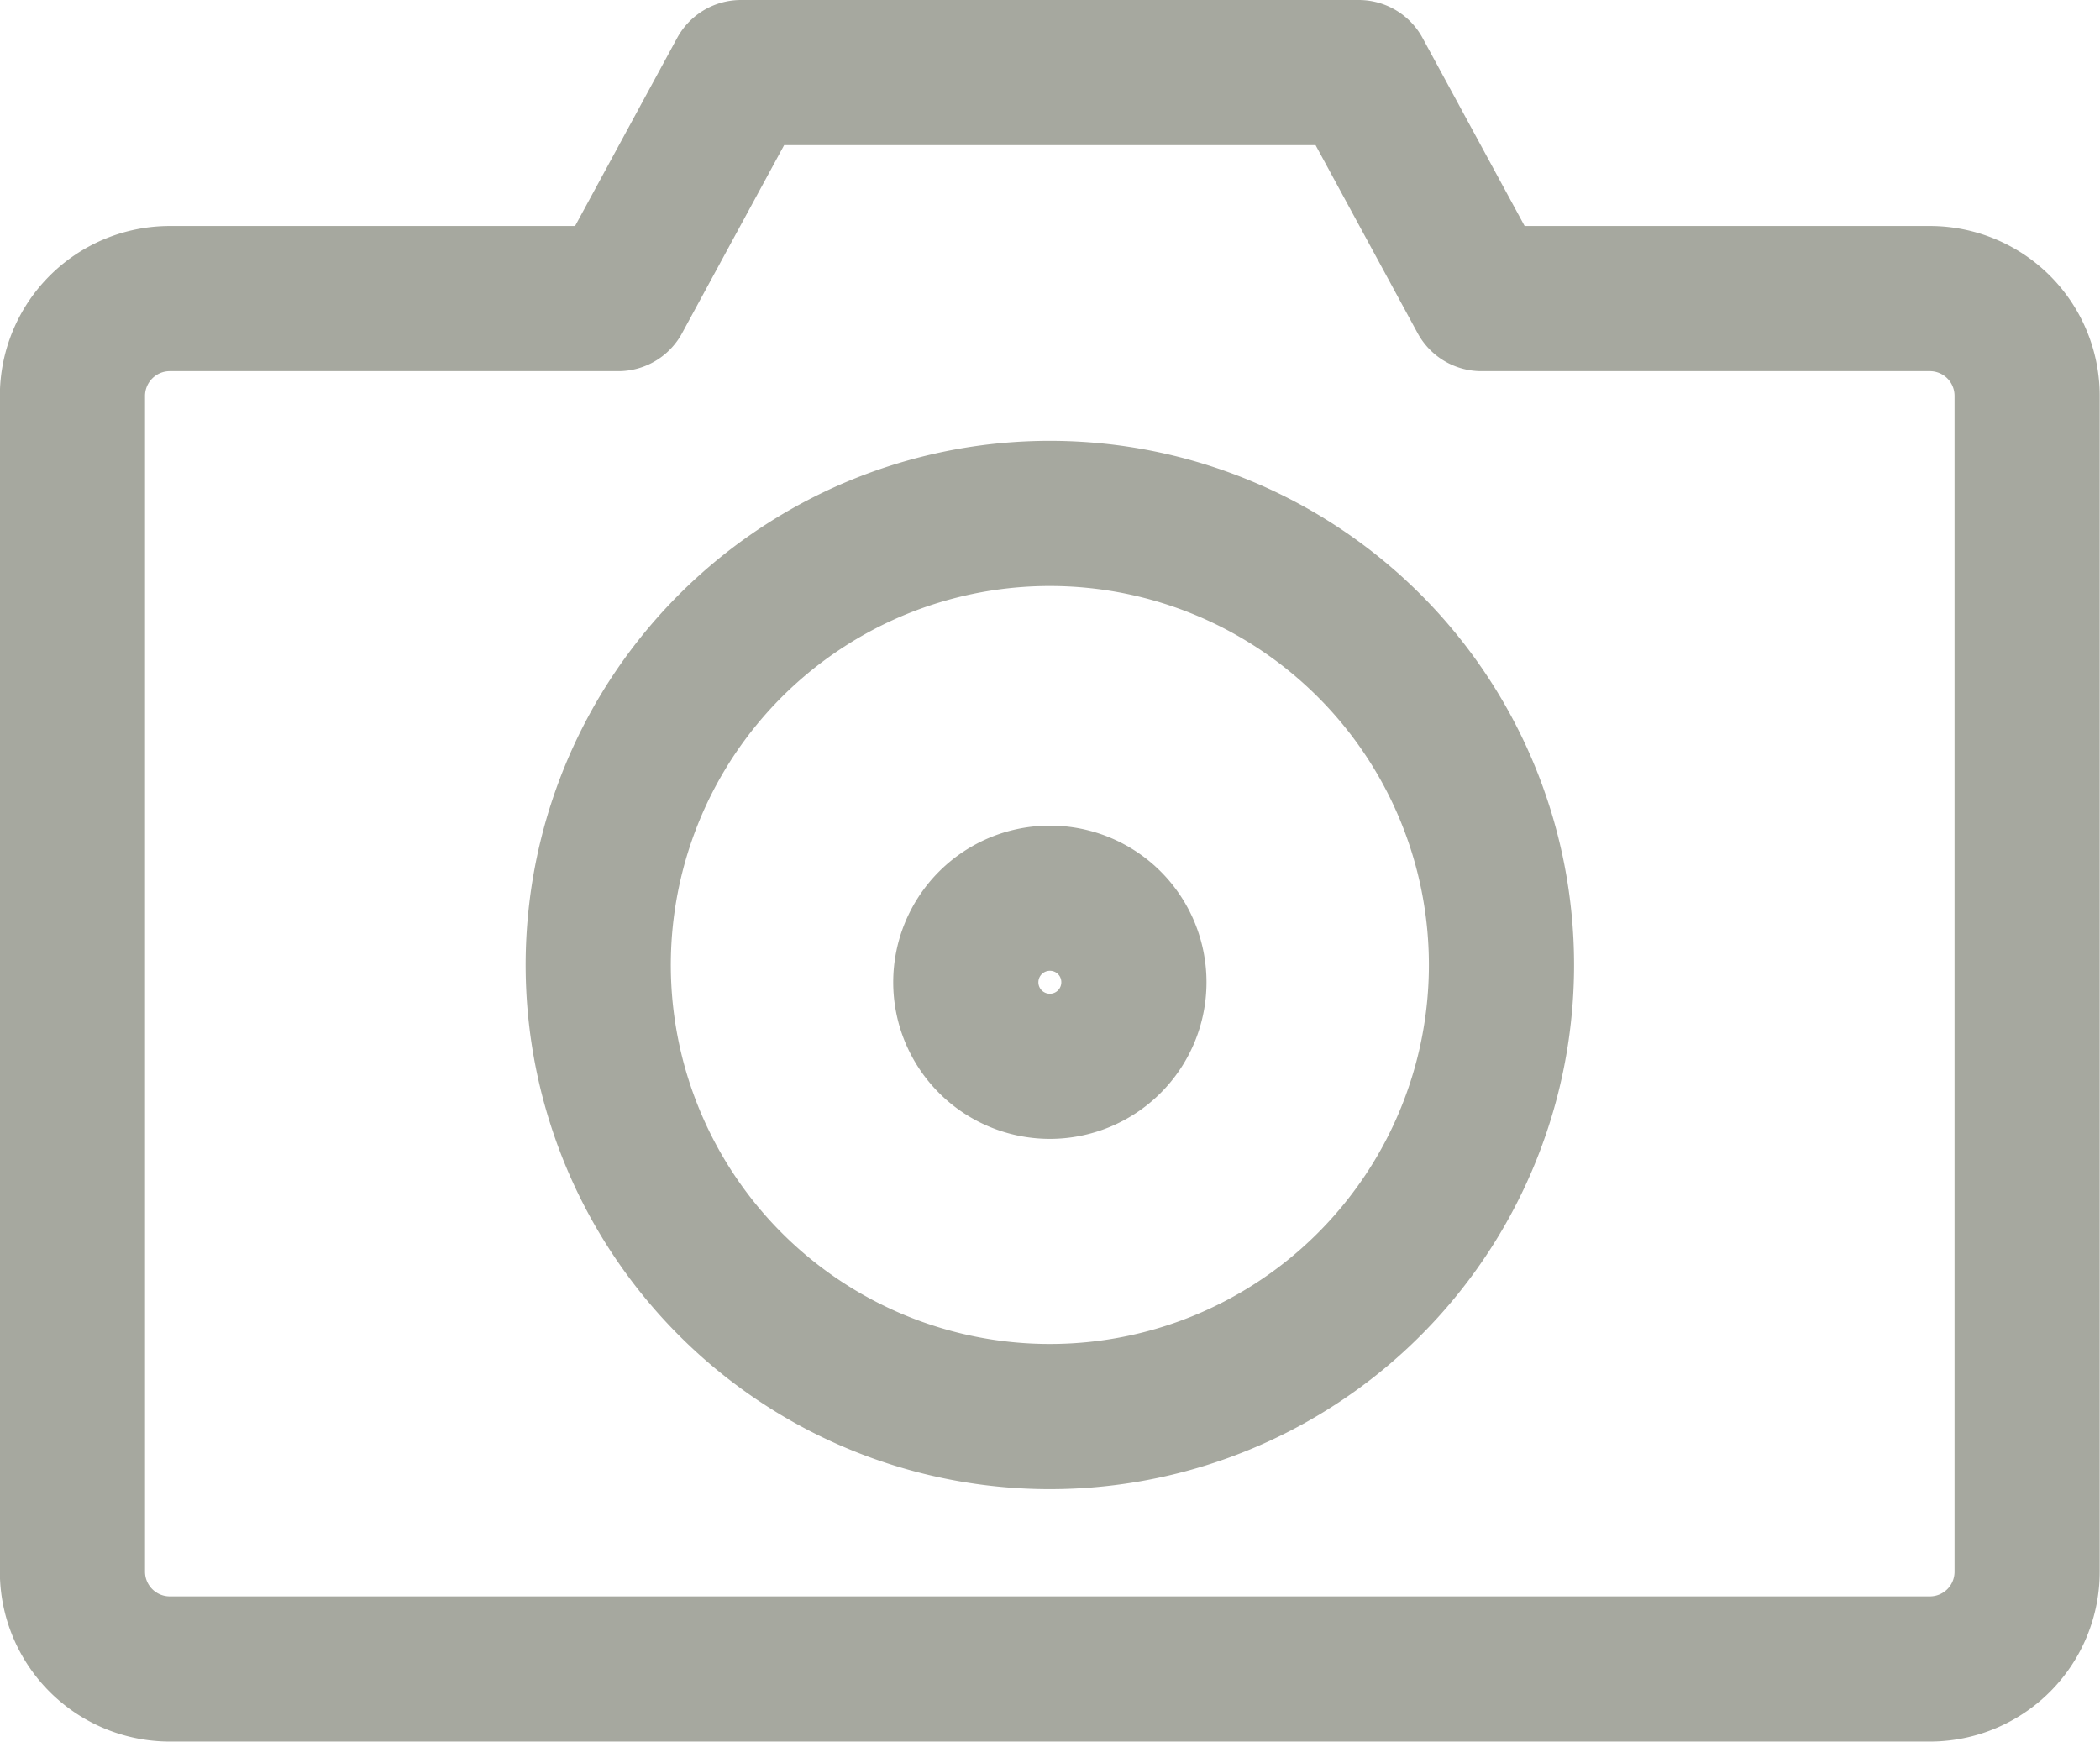
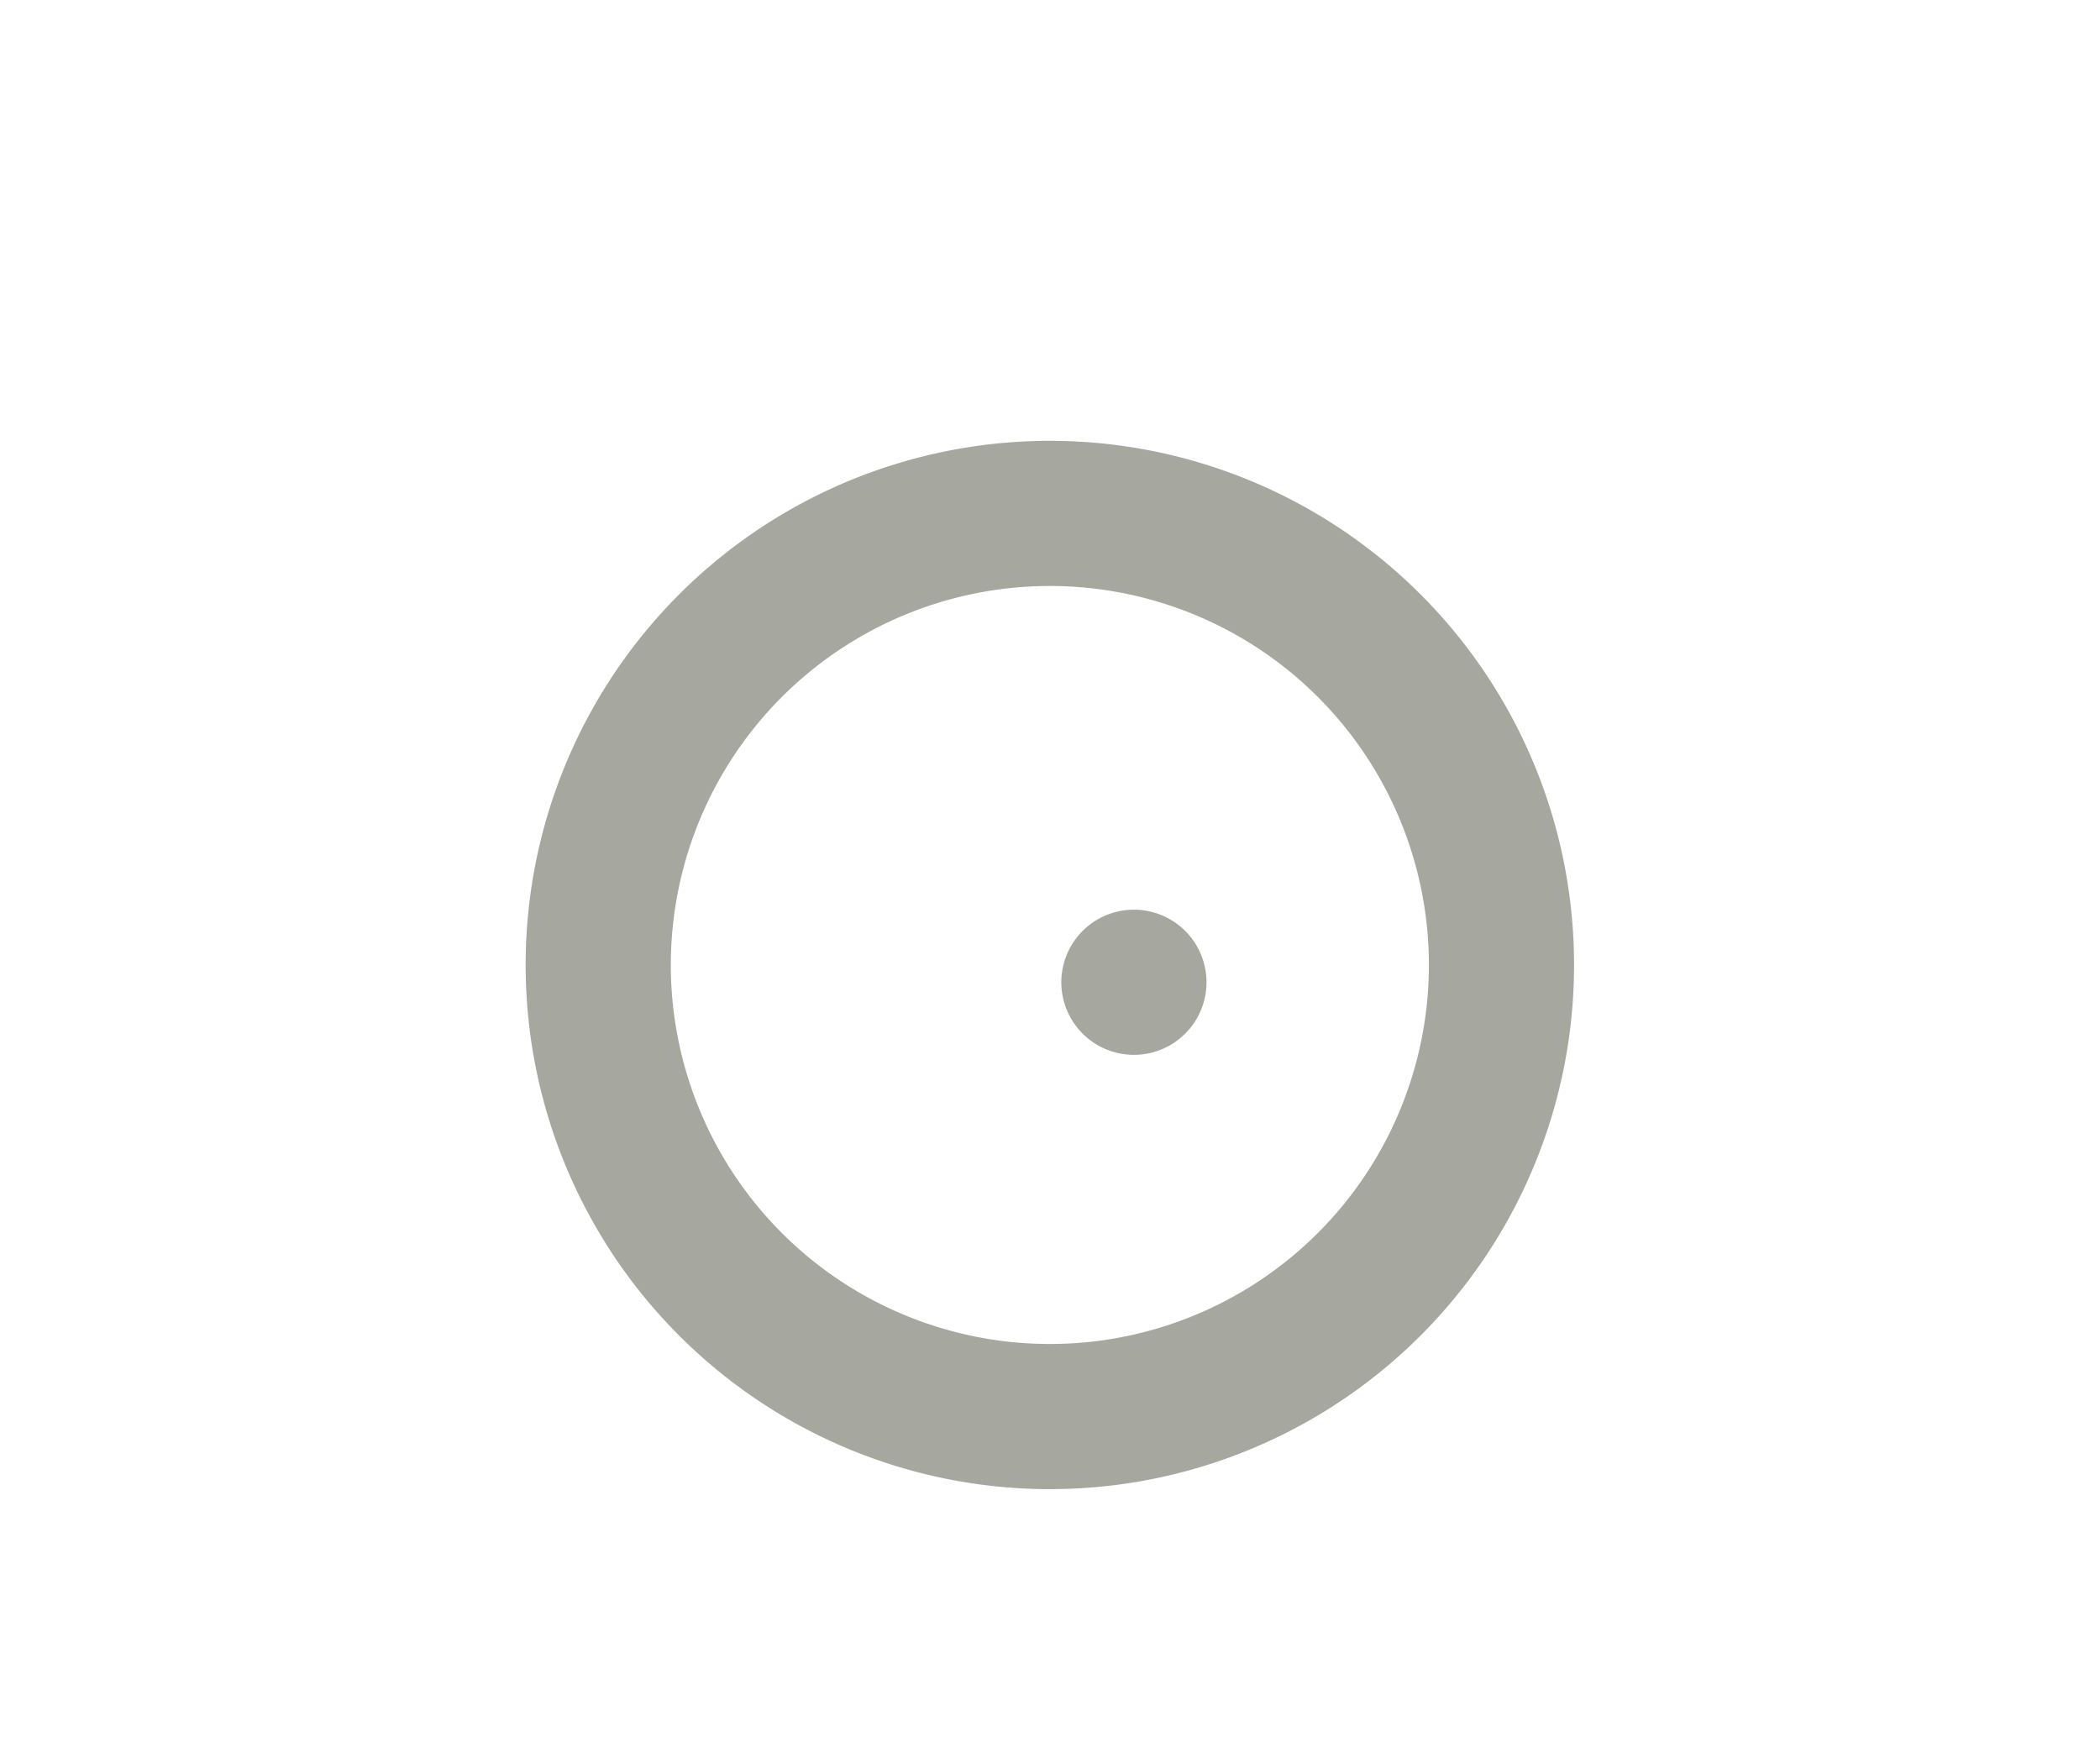
<svg xmlns="http://www.w3.org/2000/svg" width="14.466" height="12" viewBox="0 0 14.466 12">
  <g transform="translate(-4732.447 -1823.61)">
    <path d="M4748.889,1835.865a3.111,3.111,0,1,1-3.11-3.11A3.111,3.111,0,0,1,4748.889,1835.865Z" transform="translate(-6.099 -5.608)" fill="none" stroke="#a6a89f" stroke-linecap="round" stroke-linejoin="round" stroke-width="1" />
-     <path d="M4745.743,1825.667h-3.091l-.845-1.557h-4.256l-.845,1.557h-3.089a.671.671,0,0,0-.671.67v8.1a.671.671,0,0,0,.671.671h12.125a.67.67,0,0,0,.669-.671v-8.1A.67.67,0,0,0,4745.743,1825.667Z" transform="translate(0 0)" fill="none" stroke="#a6a89f" stroke-linecap="round" stroke-linejoin="round" stroke-width="1" />
-     <path d="M4748.889,1838.4a.579.579,0,1,1-.579-.579A.578.578,0,0,1,4748.889,1838.4Z" transform="translate(-8.631 -8.023)" fill="none" stroke="#a6a89f" stroke-linecap="round" stroke-linejoin="round" stroke-width="1" />
+     <path d="M4748.889,1838.4A.578.578,0,0,1,4748.889,1838.4Z" transform="translate(-8.631 -8.023)" fill="none" stroke="#a6a89f" stroke-linecap="round" stroke-linejoin="round" stroke-width="1" />
  </g>
</svg>